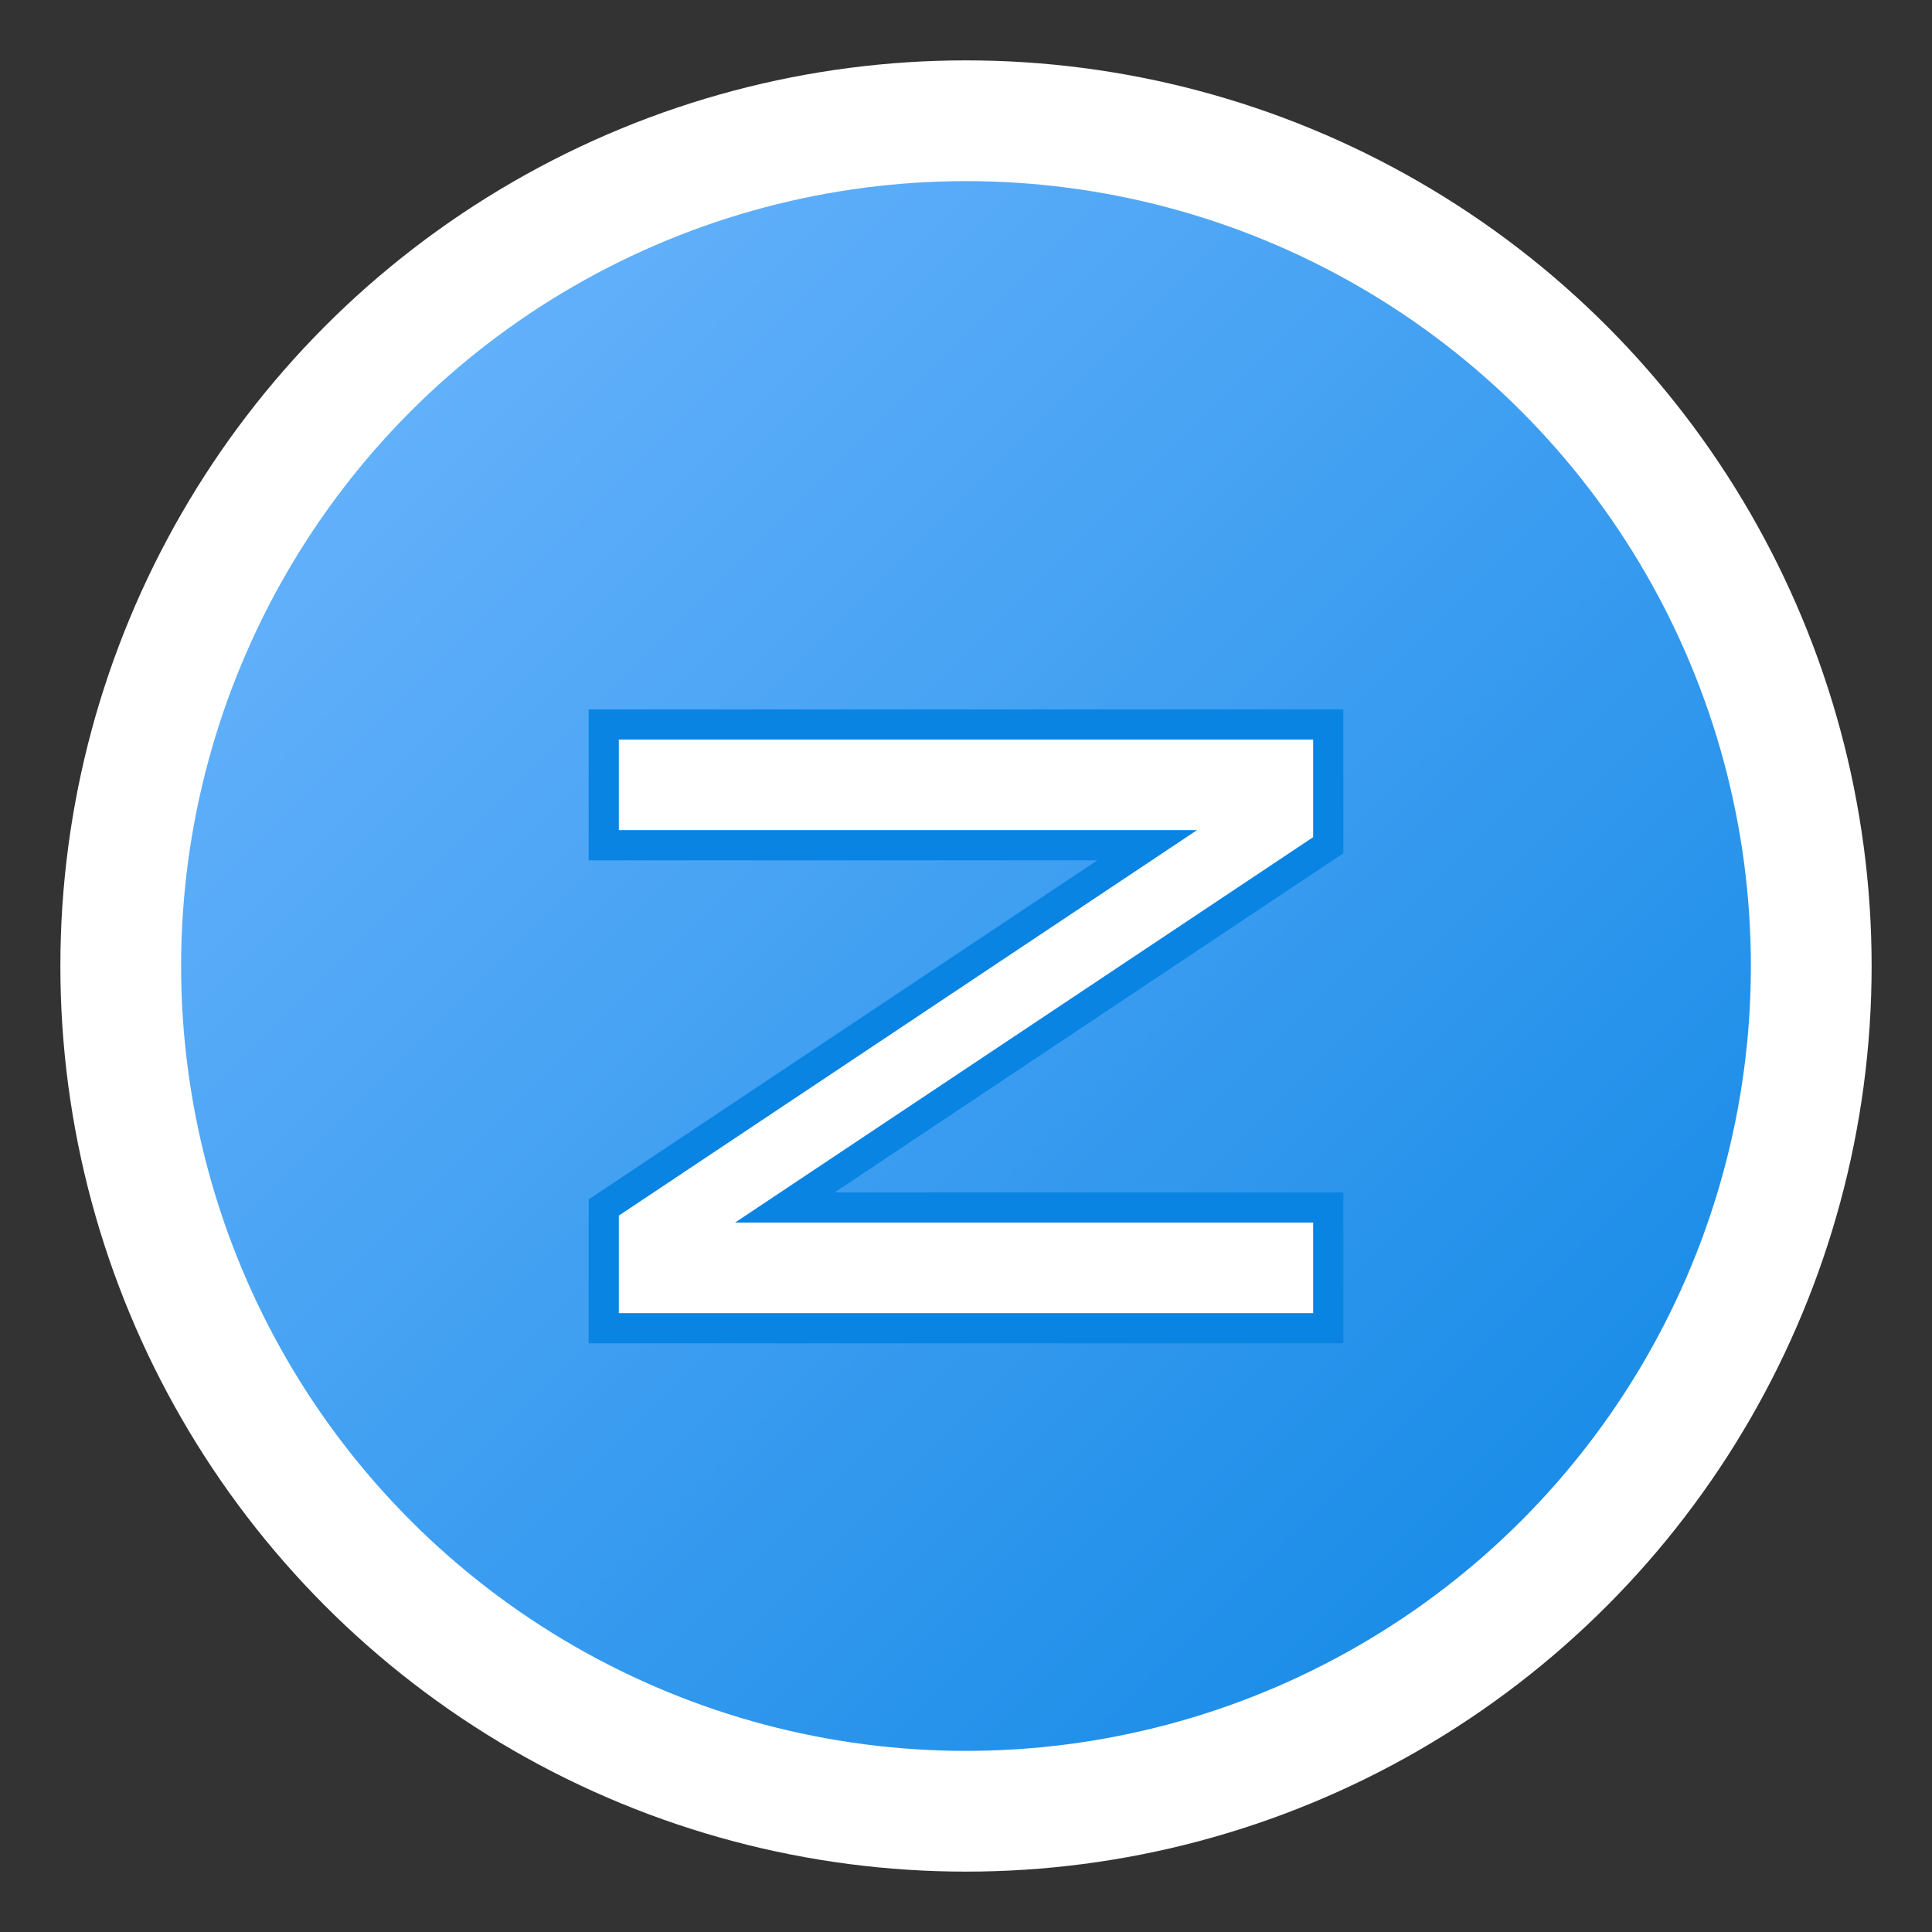
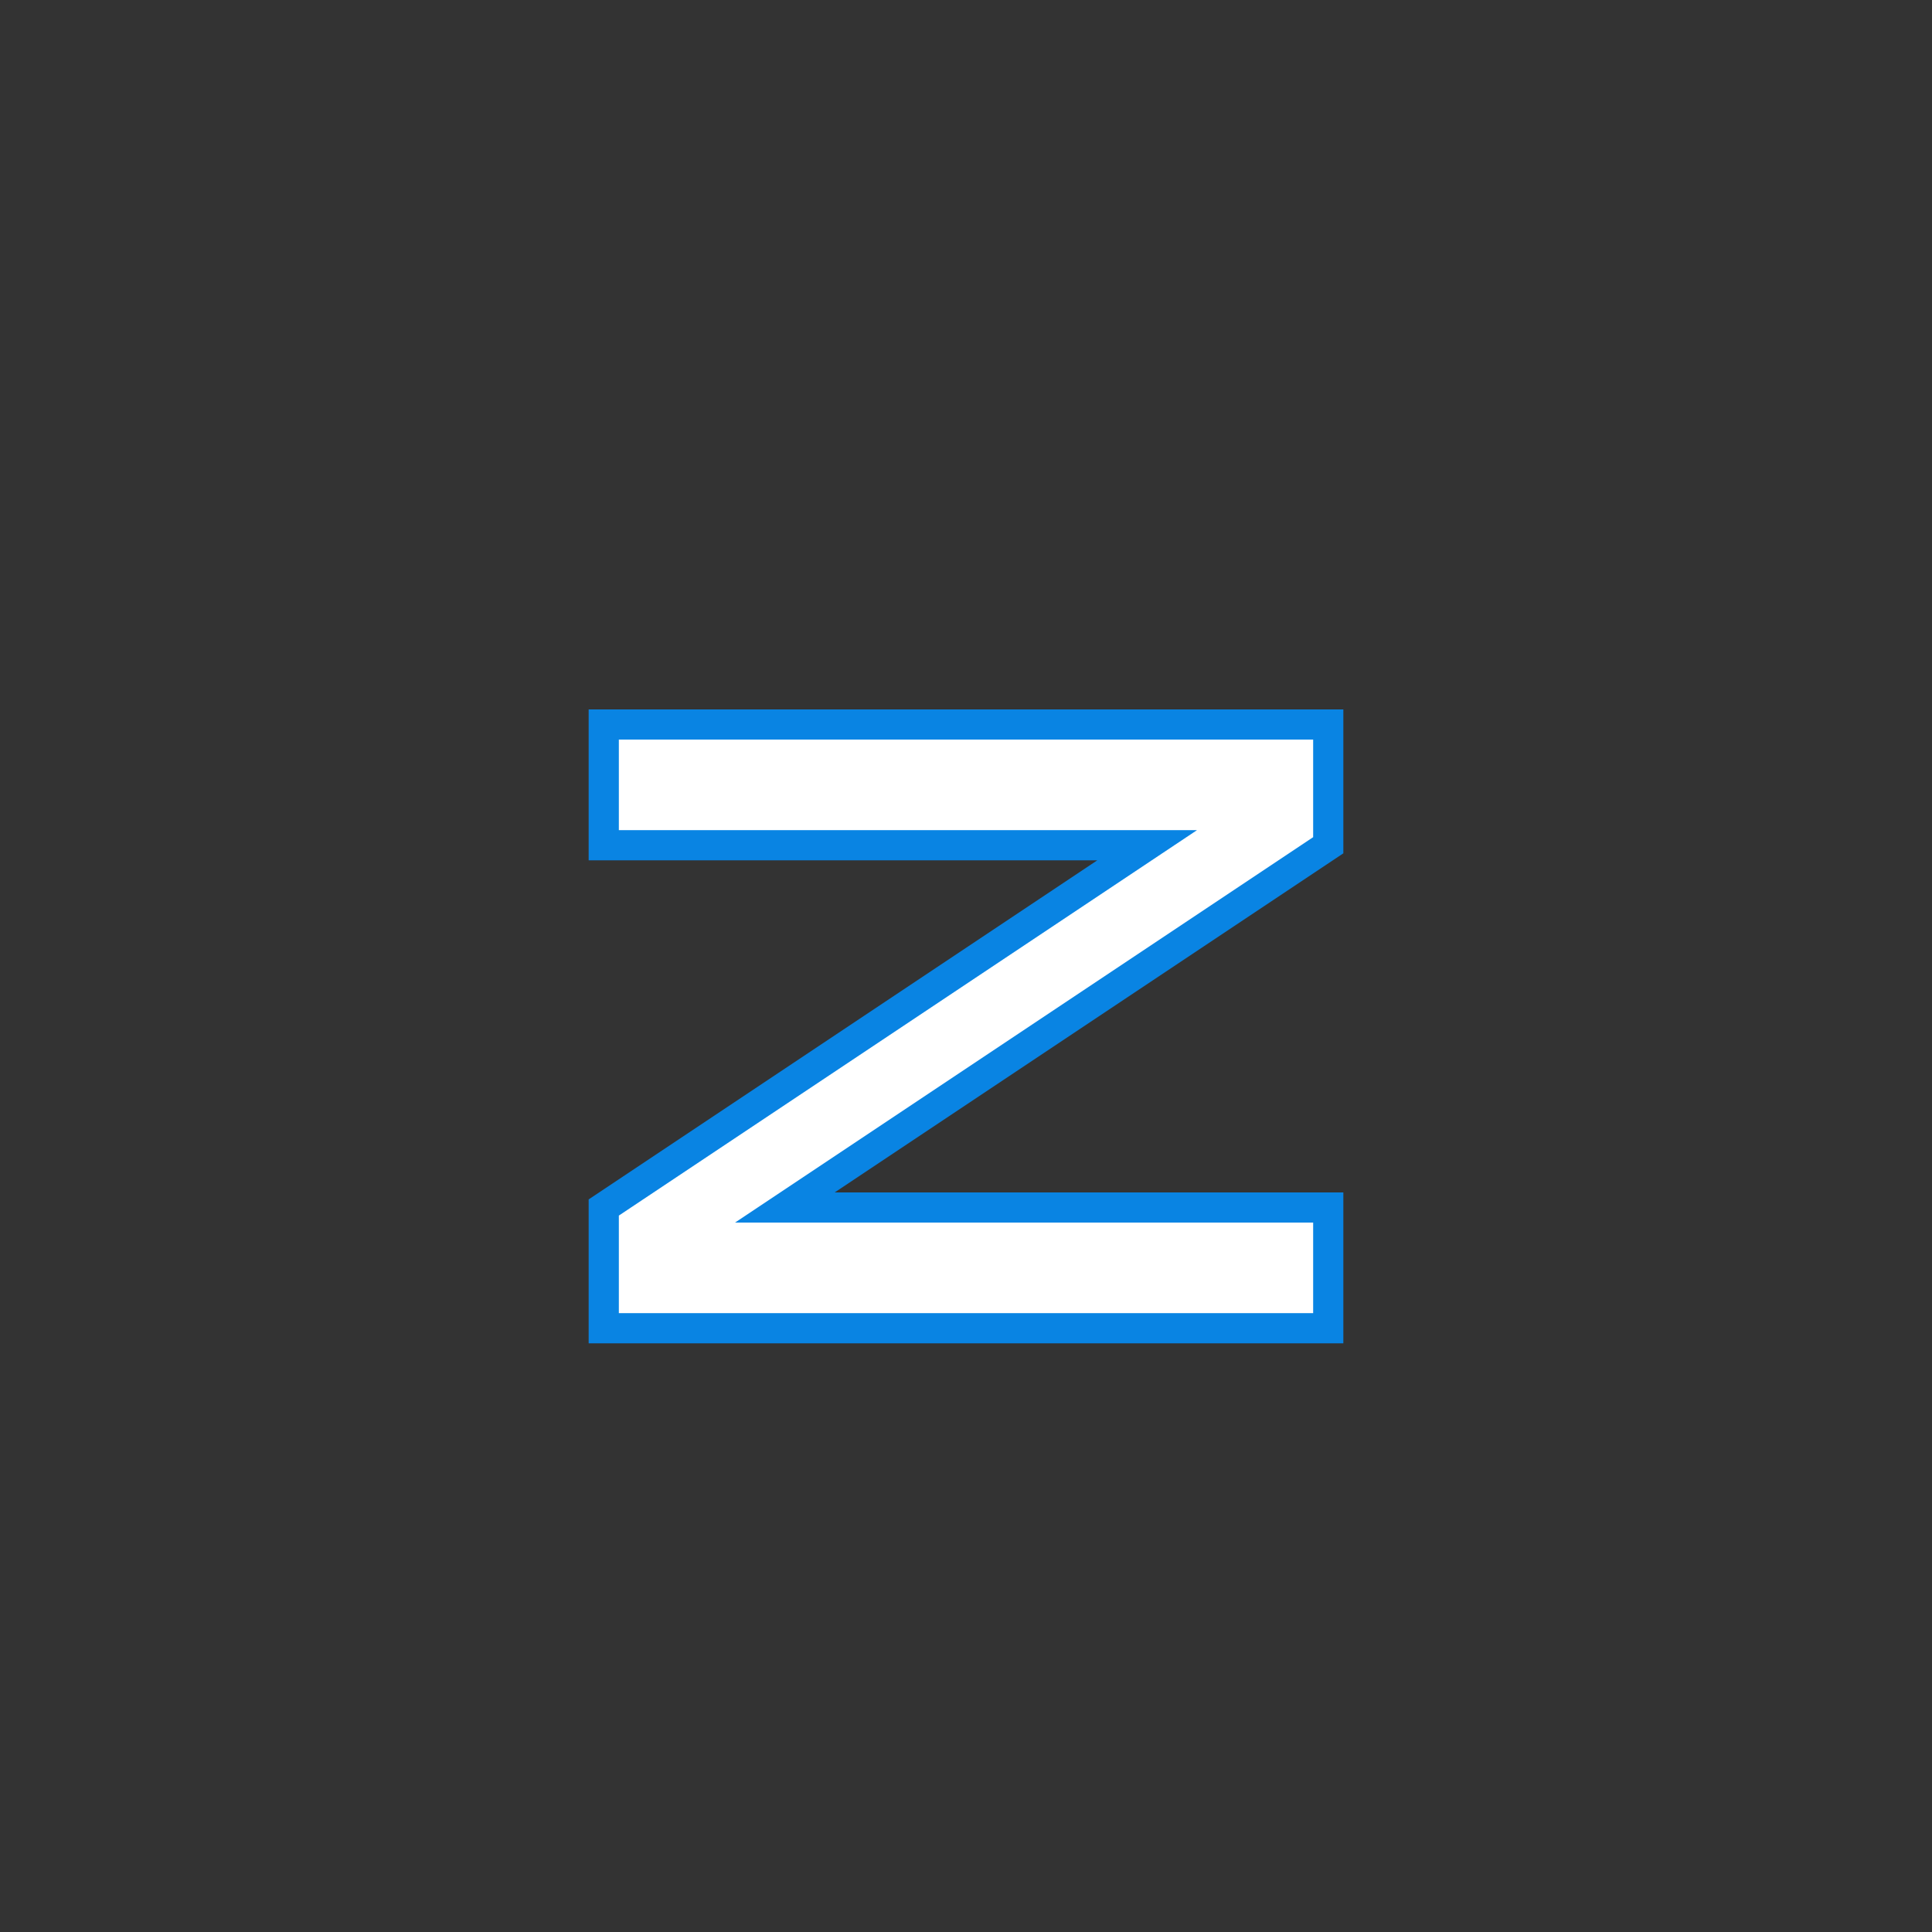
<svg xmlns="http://www.w3.org/2000/svg" viewBox="0 0 32 32" width="32" height="32">
  <rect x="0" y="0" width="32" height="32" fill="#333333" stroke="none" />
  <defs>
    <linearGradient id="bg" x1="0%" y1="0%" x2="100%" y2="100%">
      <stop offset="0%" style="stop-color:#74b9ff" />
      <stop offset="100%" style="stop-color:#0984e3" />
    </linearGradient>
  </defs>
-   <circle cx="16" cy="16" r="14" fill="url(#bg)" stroke="#fff" stroke-width="2" />
  <path d="M 10 12 L 22 12 L 22 14 L 13 20 L 22 20 L 22 22 L 10 22 L 10 20 L 19 14 L 10 14 Z" fill="#fff" stroke="#0984e3" stroke-width="0.5" />
</svg>